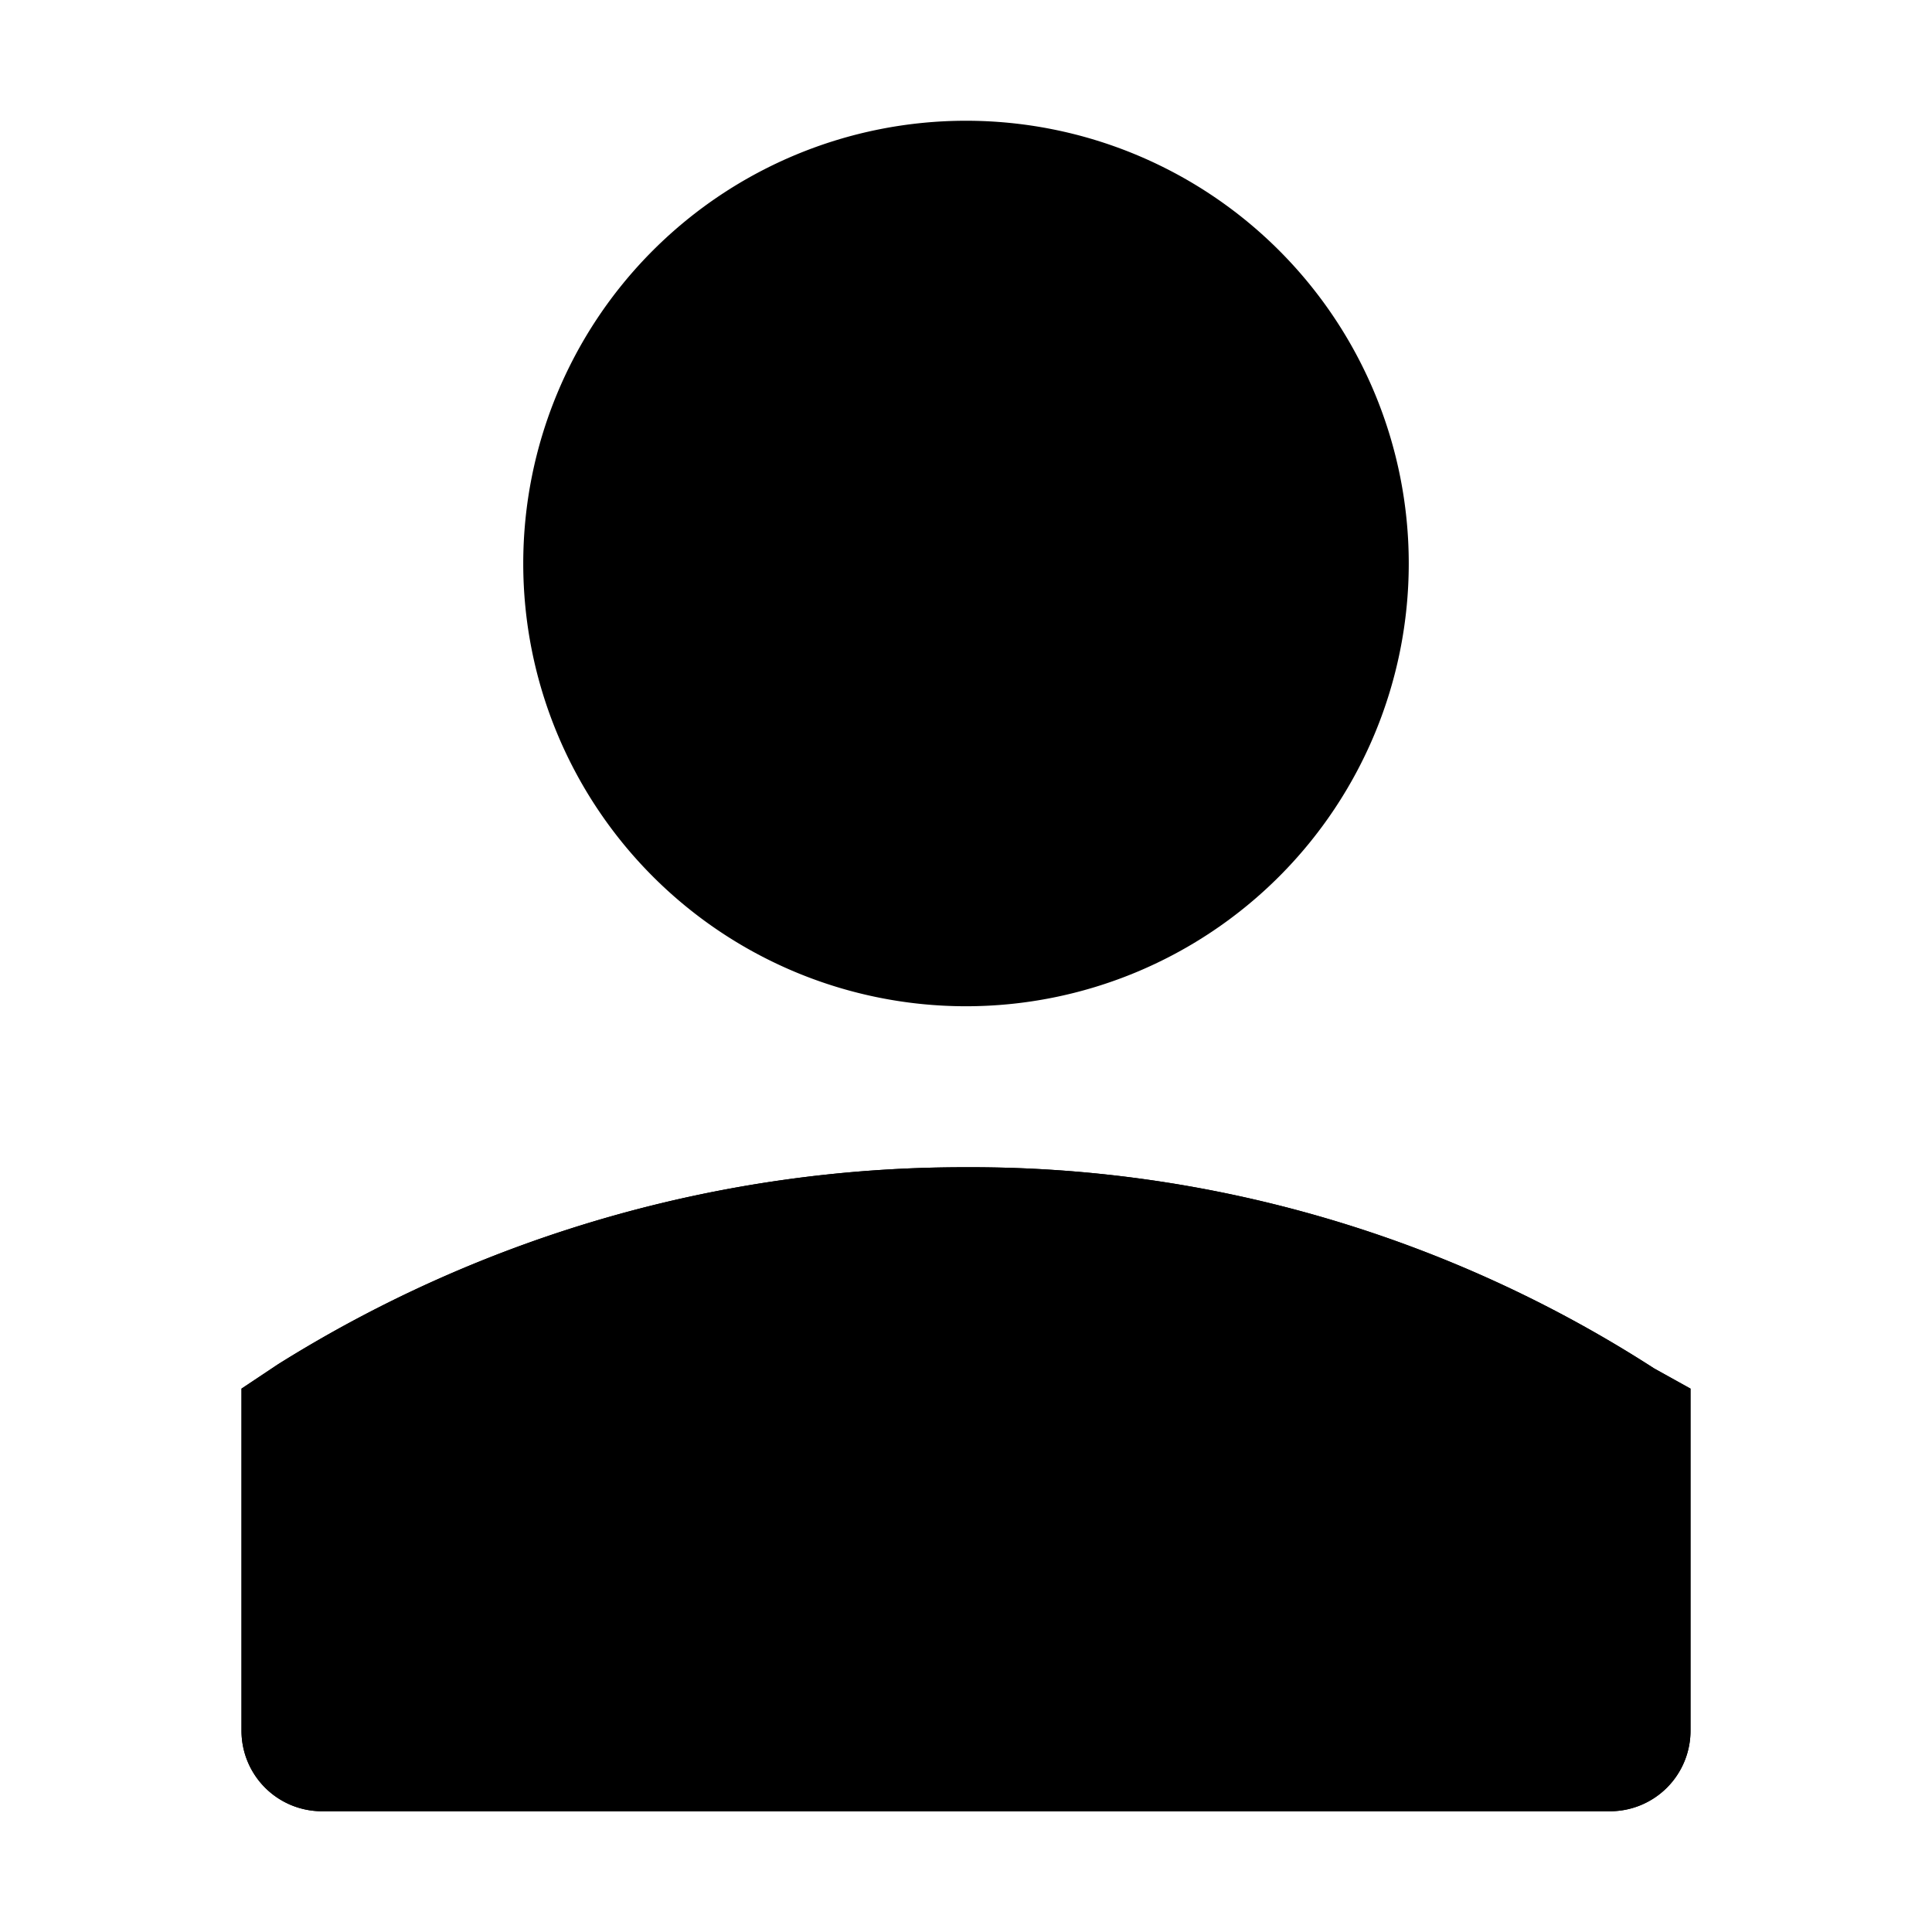
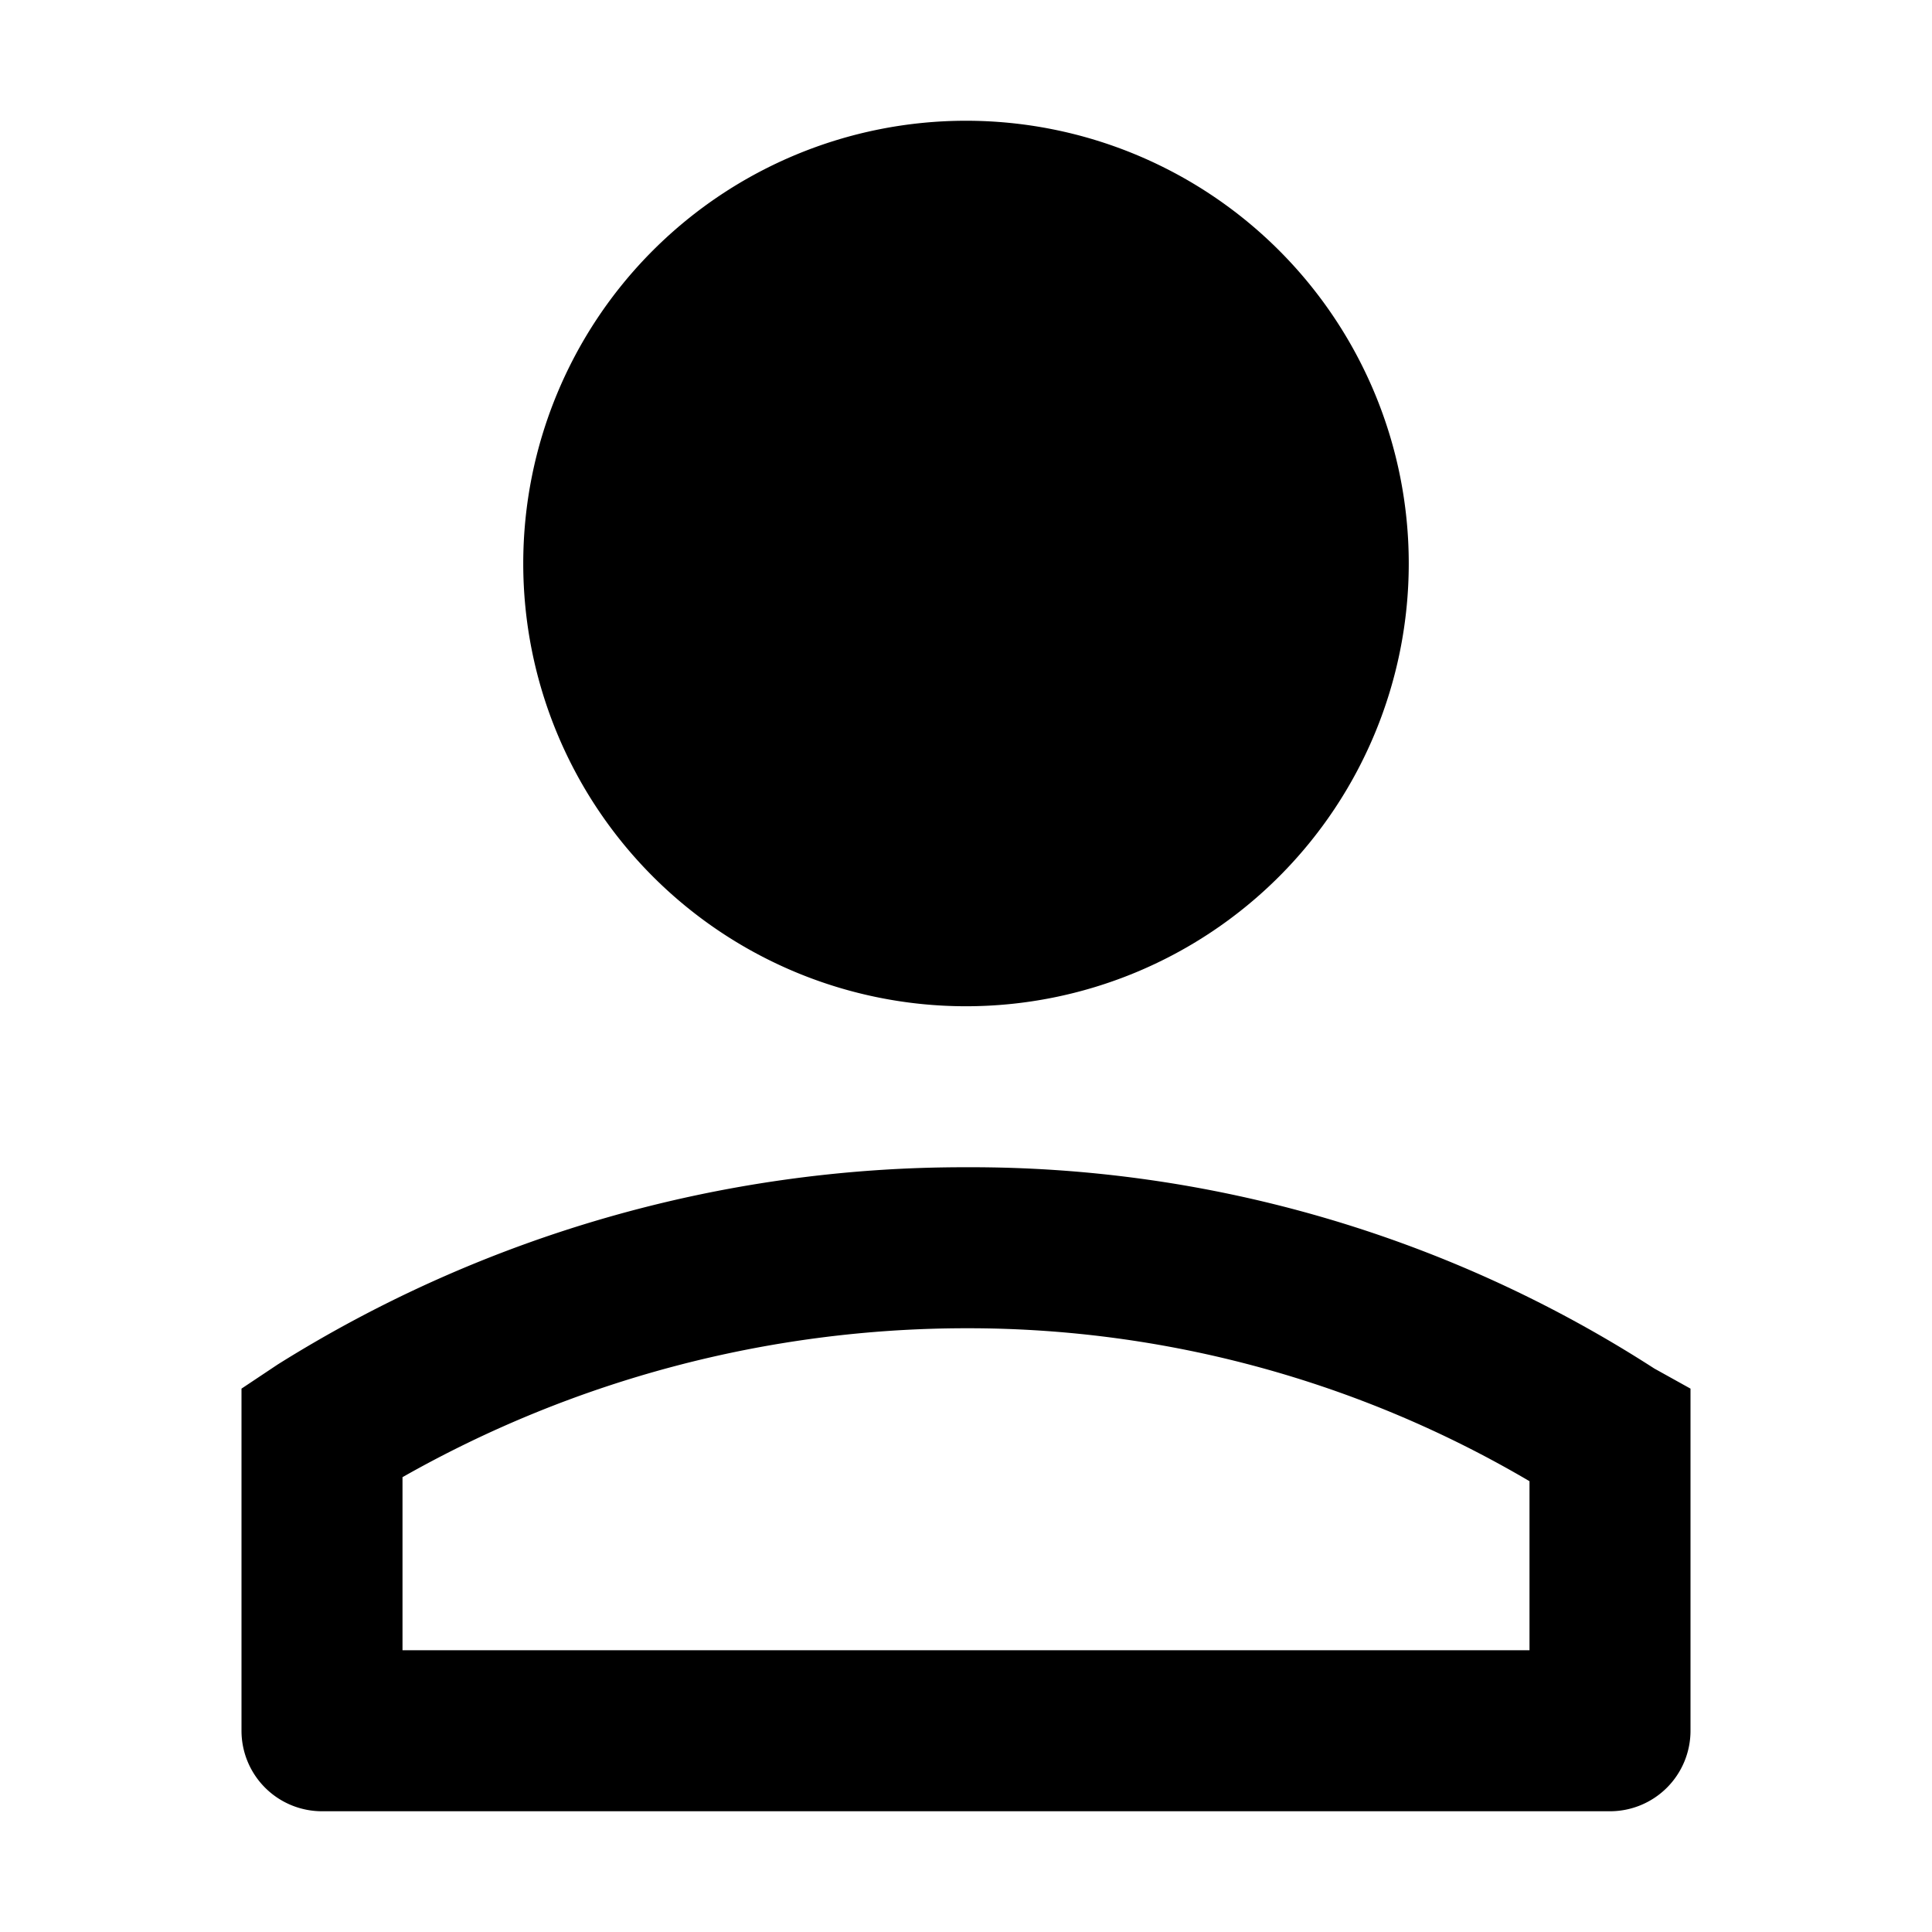
<svg xmlns="http://www.w3.org/2000/svg" width="800px" height="800px" viewBox="0 0 48 48">
  <title>user-single-solid</title>
  <g id="Layer_2" data-name="Layer 2">
    <g id="invisible_box" data-name="invisible box">
      <rect width="48" height="48" fill="none" />
    </g>
    <g id="icons_Q2" data-name="icons Q2">
      <g>
        <path d="M24,3A11,11,0,1,0,35,14,11,11,0,0,0,24,3Z" />
        <path d="M40,45H8a2,2,0,0,1-2-2V34.5l.9-.6A32.1,32.1,0,0,1,24,29a31.3,31.3,0,0,1,17.1,5l.9.5V43A2,2,0,0,1,40,45ZM10,41H38V36.8A27.5,27.5,0,0,0,24,33a28.4,28.4,0,0,0-14,3.7Z" />
-         <path d="M40,45H8a2,2,0,0,1-2-2V34.5l.9-.6A32.1,32.1,0,0,1,24,29a31.3,31.3,0,0,1,17.1,5l.9.5V43A2,2,0,0,1,40,45Z" />
      </g>
    </g>
  </g>
</svg>